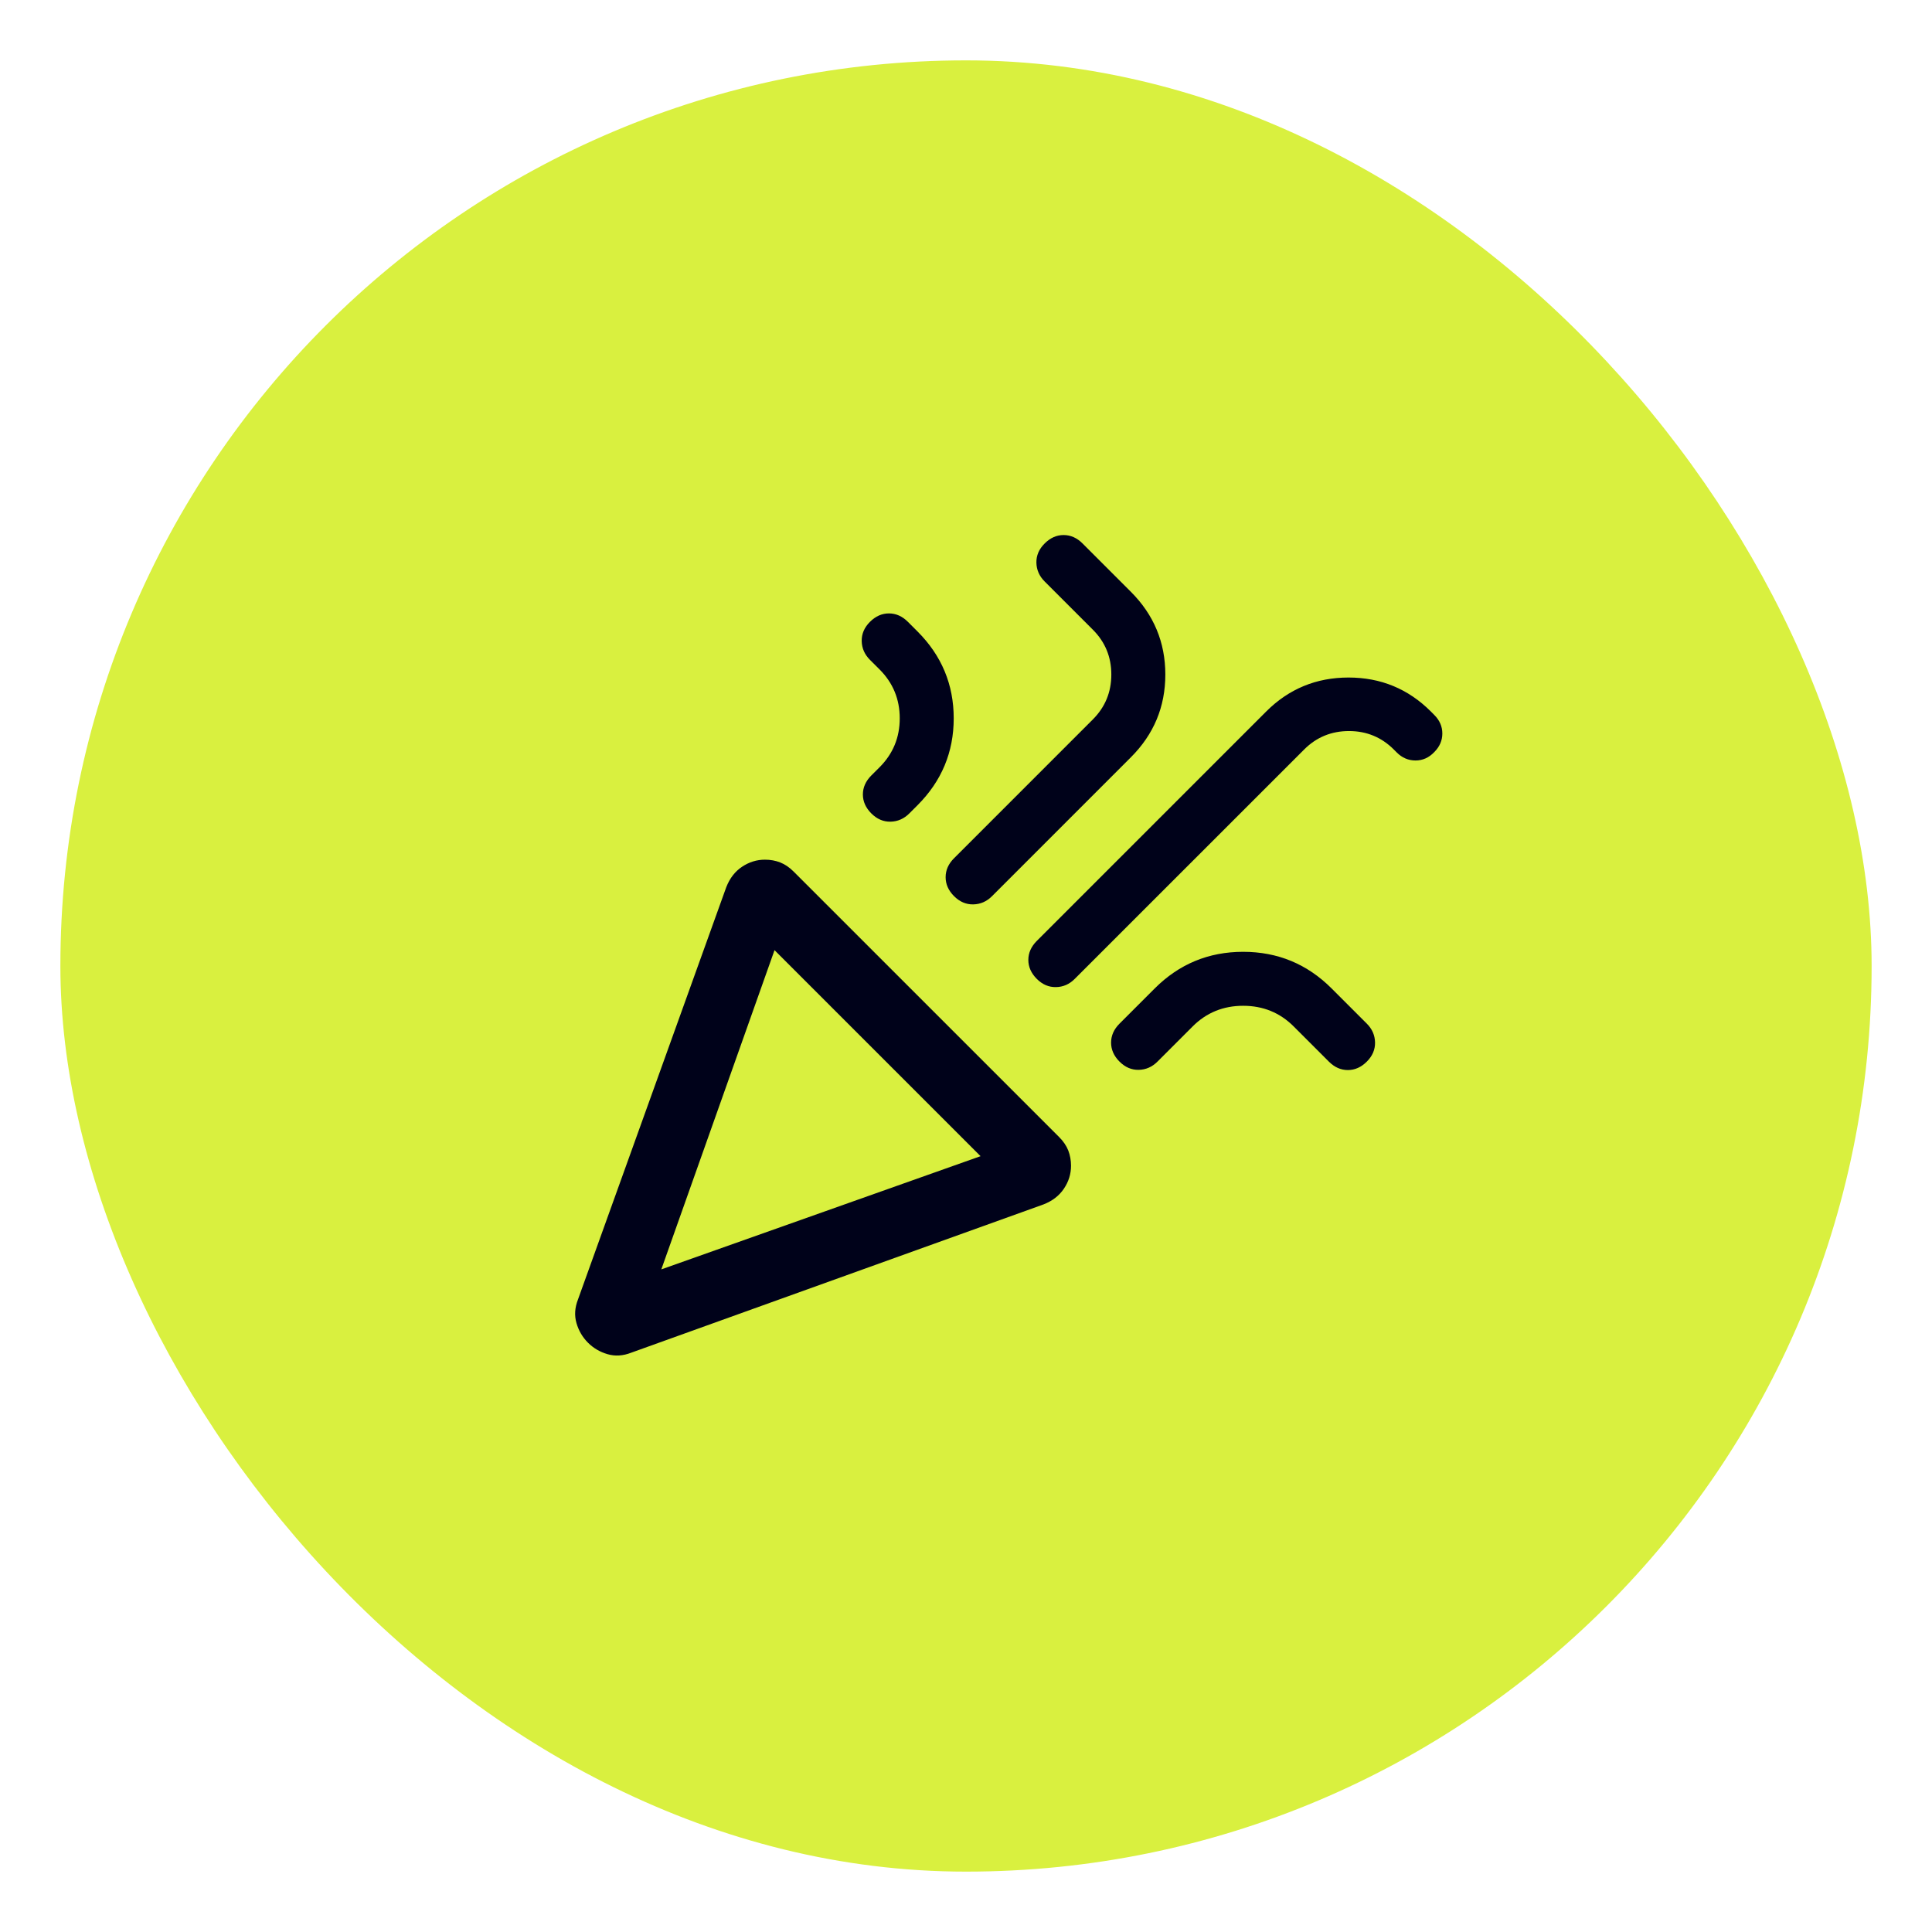
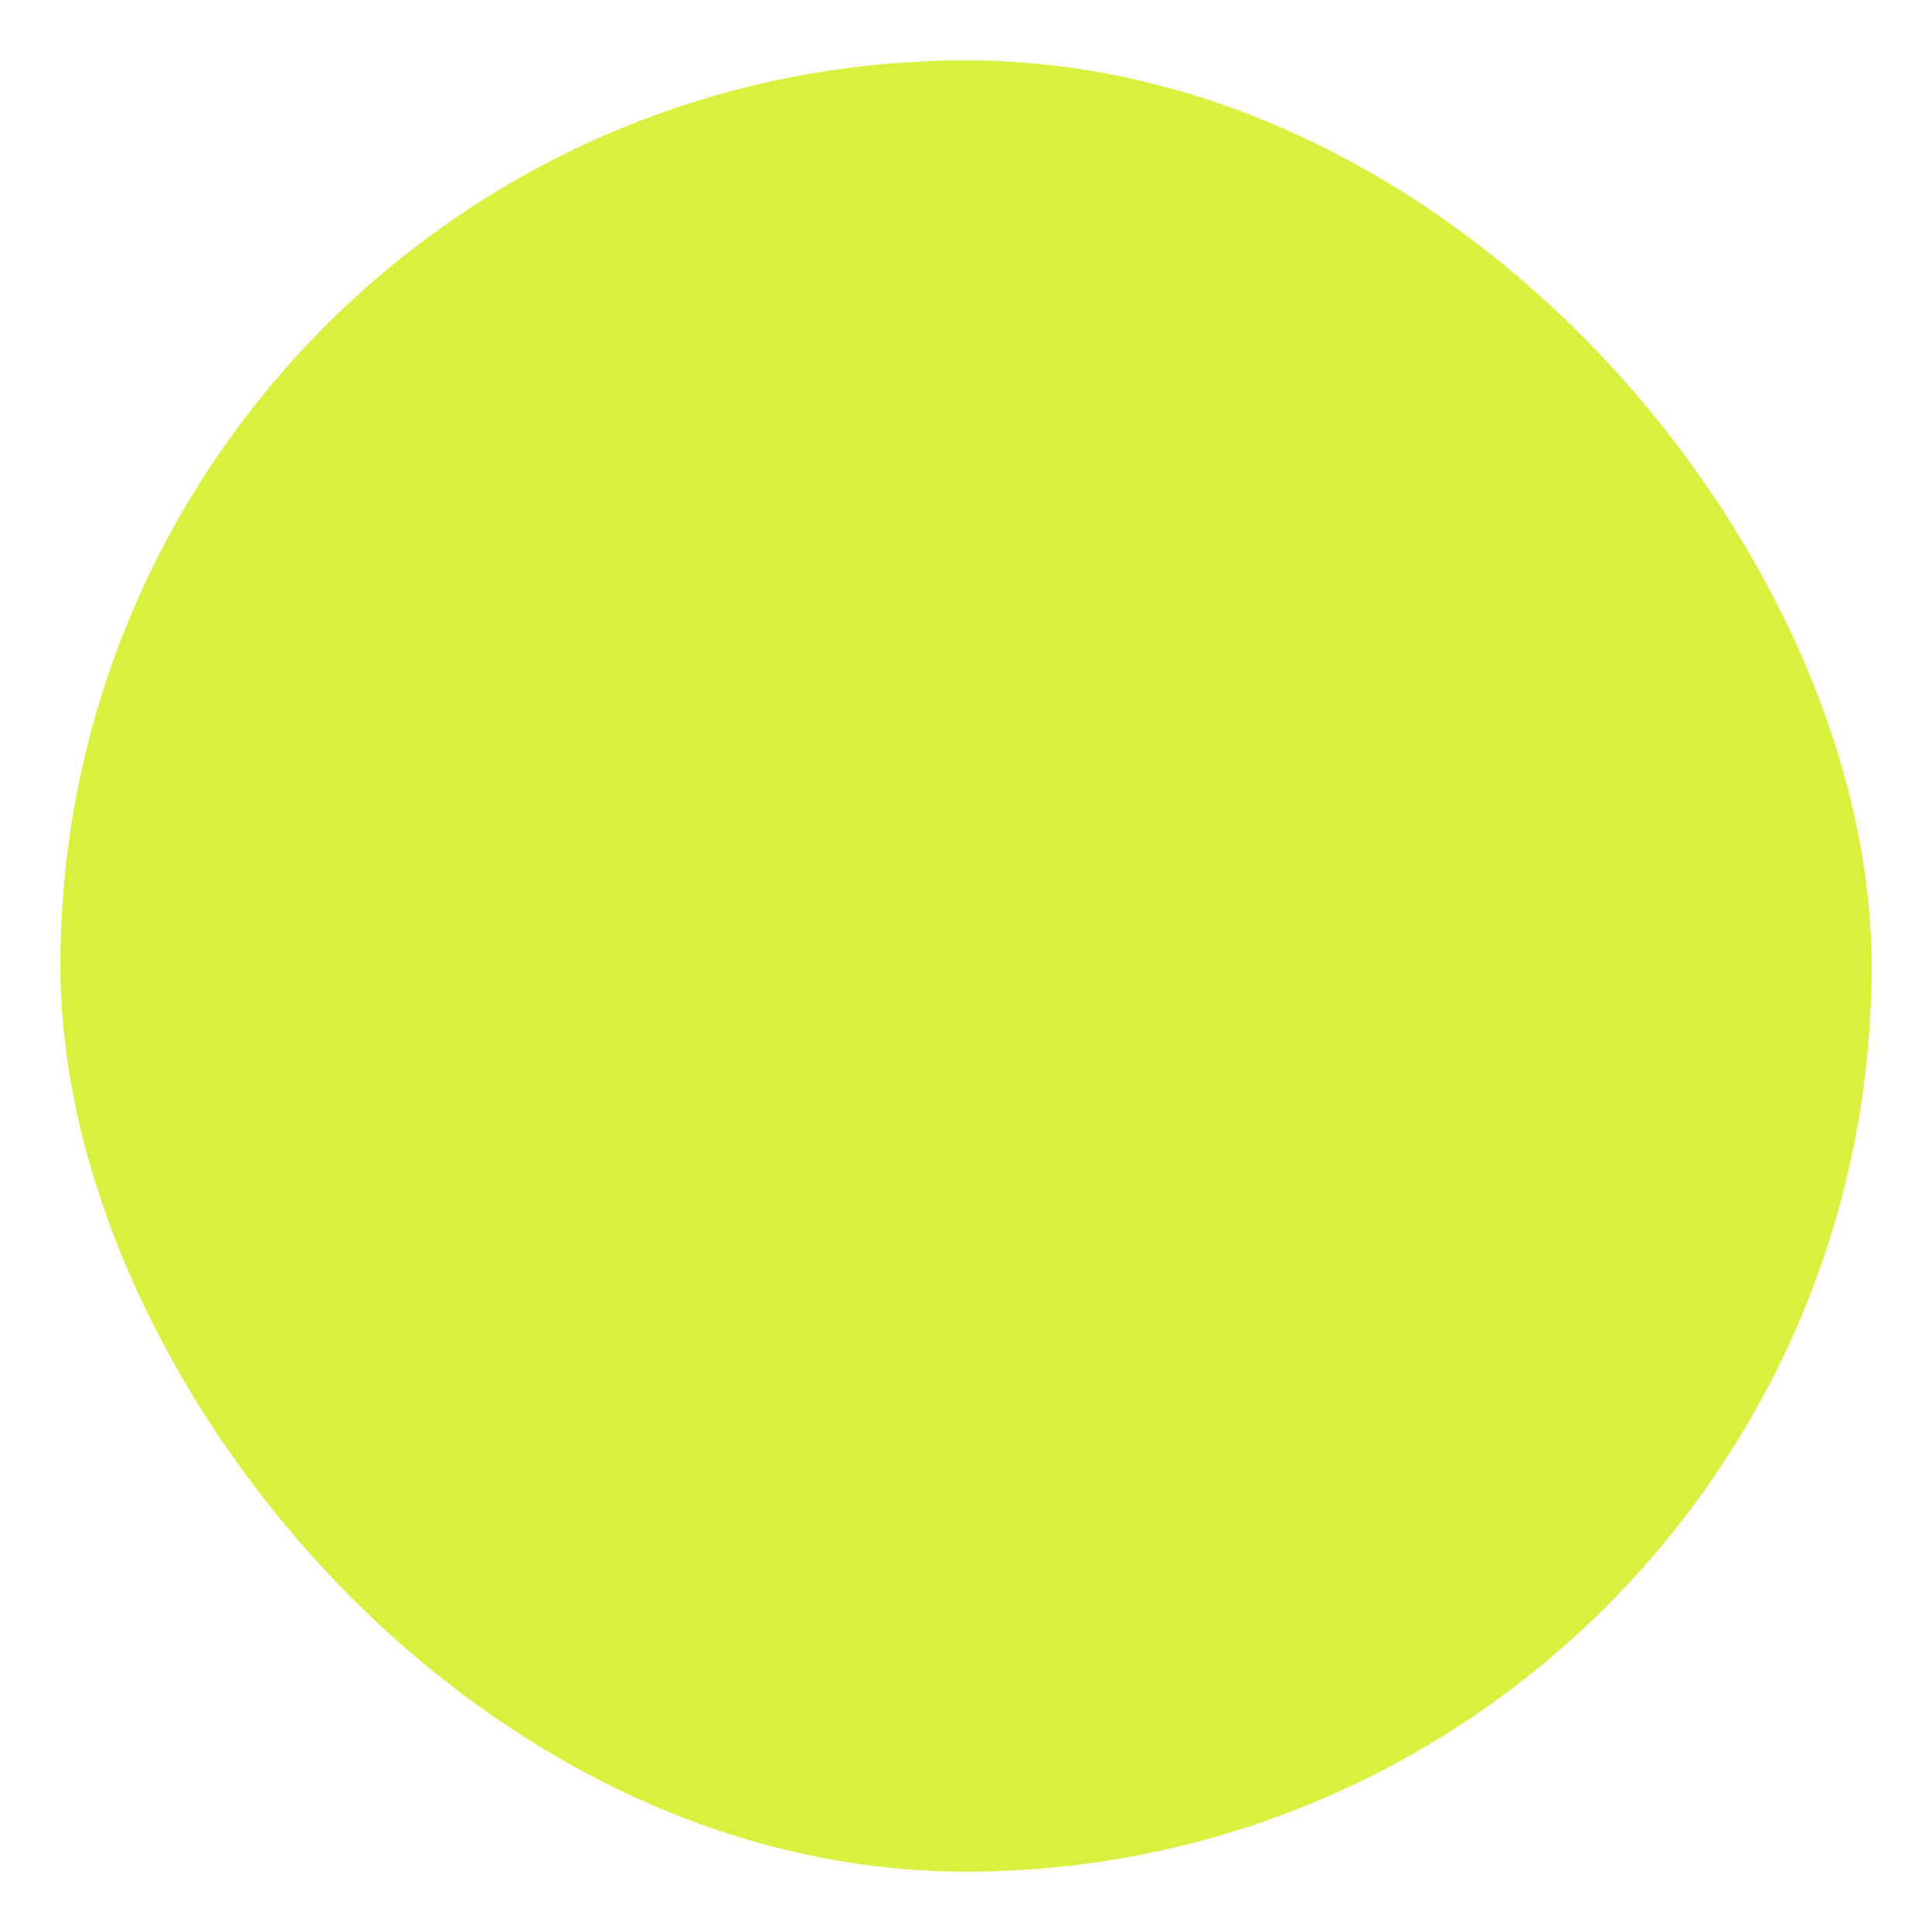
<svg xmlns="http://www.w3.org/2000/svg" width="64" height="64" viewBox="0 0 64 64" fill="none">
  <g filter="url(#filter0_d_1577_15093)">
    <rect x="2" y="1" width="60" height="60" rx="30" fill="#D9F03F" />
    <mask id="mask0_1577_15093" style="mask-type:alpha" maskUnits="userSpaceOnUse" x="14" y="13" width="36" height="36">
-       <rect x="14" y="13" width="36" height="36" fill="#D9D9D9" />
-     </mask>
+       </mask>
    <g mask="url(#mask0_1577_15093)">
      <path d="M21.907 41.05L32.482 37.3L25.657 30.475L21.907 41.05ZM47.513 23.913C47.336 24.099 47.129 24.192 46.892 24.192C46.654 24.192 46.447 24.104 46.27 23.927L46.172 23.829C45.764 23.421 45.269 23.217 44.687 23.217C44.104 23.217 43.608 23.421 43.201 23.829L35.602 31.427C35.426 31.604 35.219 31.695 34.981 31.699C34.744 31.704 34.532 31.614 34.345 31.427C34.159 31.24 34.065 31.031 34.065 30.798C34.065 30.566 34.159 30.356 34.345 30.169L41.943 22.571C42.695 21.819 43.605 21.444 44.672 21.444C45.739 21.444 46.649 21.819 47.401 22.571L47.513 22.684C47.69 22.861 47.779 23.066 47.779 23.298C47.779 23.531 47.69 23.735 47.513 23.913ZM28.818 19.6C29.005 19.413 29.214 19.32 29.447 19.32C29.68 19.32 29.889 19.413 30.076 19.6L30.393 19.917C31.193 20.717 31.593 21.677 31.593 22.796C31.593 23.915 31.193 24.875 30.393 25.675L30.122 25.946C29.945 26.123 29.738 26.214 29.5 26.219C29.263 26.224 29.051 26.133 28.864 25.946C28.678 25.76 28.584 25.55 28.584 25.317C28.584 25.085 28.678 24.875 28.864 24.688L29.136 24.417C29.582 23.971 29.805 23.431 29.805 22.796C29.805 22.162 29.582 21.621 29.136 21.175L28.818 20.858C28.641 20.681 28.55 20.474 28.545 20.236C28.541 19.998 28.631 19.787 28.818 19.6ZM34.605 17.004C34.791 16.817 35.001 16.724 35.233 16.724C35.466 16.724 35.676 16.817 35.862 17.004L37.46 18.602C38.222 19.364 38.603 20.278 38.603 21.345C38.603 22.413 38.222 23.327 37.46 24.088L32.862 28.687C32.685 28.864 32.478 28.954 32.241 28.959C32.003 28.964 31.791 28.873 31.605 28.687C31.418 28.5 31.325 28.291 31.325 28.058C31.325 27.825 31.418 27.615 31.605 27.429L36.203 22.831C36.61 22.423 36.814 21.928 36.814 21.345C36.814 20.762 36.61 20.267 36.203 19.86L34.605 18.262C34.428 18.085 34.337 17.877 34.332 17.64C34.327 17.402 34.418 17.19 34.605 17.004ZM45.278 34.167C45.091 34.354 44.881 34.447 44.649 34.447C44.416 34.447 44.207 34.354 44.02 34.167L42.855 33.002C42.399 32.546 41.841 32.318 41.181 32.318C40.522 32.318 39.964 32.546 39.508 33.002L38.343 34.167C38.166 34.344 37.959 34.435 37.721 34.44C37.484 34.445 37.272 34.354 37.085 34.167C36.899 33.981 36.806 33.771 36.806 33.538C36.806 33.306 36.899 33.096 37.085 32.91L38.251 31.744C39.06 30.935 40.037 30.53 41.181 30.53C42.326 30.53 43.303 30.935 44.112 31.744L45.278 32.91C45.455 33.087 45.545 33.294 45.55 33.531C45.555 33.769 45.464 33.981 45.278 34.167ZM19.146 42.048L24.058 28.39C24.174 28.093 24.349 27.867 24.582 27.712C24.816 27.556 25.068 27.478 25.34 27.478C25.52 27.478 25.689 27.508 25.844 27.569C26 27.63 26.148 27.73 26.288 27.87L35.087 36.668C35.227 36.809 35.327 36.957 35.388 37.112C35.448 37.268 35.479 37.437 35.479 37.617C35.479 37.889 35.401 38.141 35.245 38.374C35.089 38.608 34.863 38.783 34.567 38.898L20.909 43.81C20.637 43.916 20.377 43.932 20.125 43.859C19.875 43.786 19.659 43.66 19.478 43.479C19.297 43.298 19.17 43.082 19.097 42.831C19.024 42.58 19.04 42.319 19.146 42.048Z" fill="#00021A" />
    </g>
  </g>
  <defs>
    <filter id="filter0_d_1577_15093" x="0" y="0" width="64" height="64" filterUnits="userSpaceOnUse" color-interpolation-filters="sRGB">
      <feFlood flood-opacity="0" result="BackgroundImageFix" />
      <feColorMatrix in="SourceAlpha" type="matrix" values="0 0 0 0 0 0 0 0 0 0 0 0 0 0 0 0 0 0 127 0" result="hardAlpha" />
      <feOffset dy="1" />
      <feGaussianBlur stdDeviation="1" />
      <feColorMatrix type="matrix" values="0 0 0 0 0.063 0 0 0 0 0.094 0 0 0 0 0.157 0 0 0 0.05 0" />
      <feBlend mode="normal" in2="BackgroundImageFix" result="effect1_dropShadow_1577_15093" />
      <feBlend mode="normal" in="SourceGraphic" in2="effect1_dropShadow_1577_15093" result="shape" />
    </filter>
  </defs>
</svg>